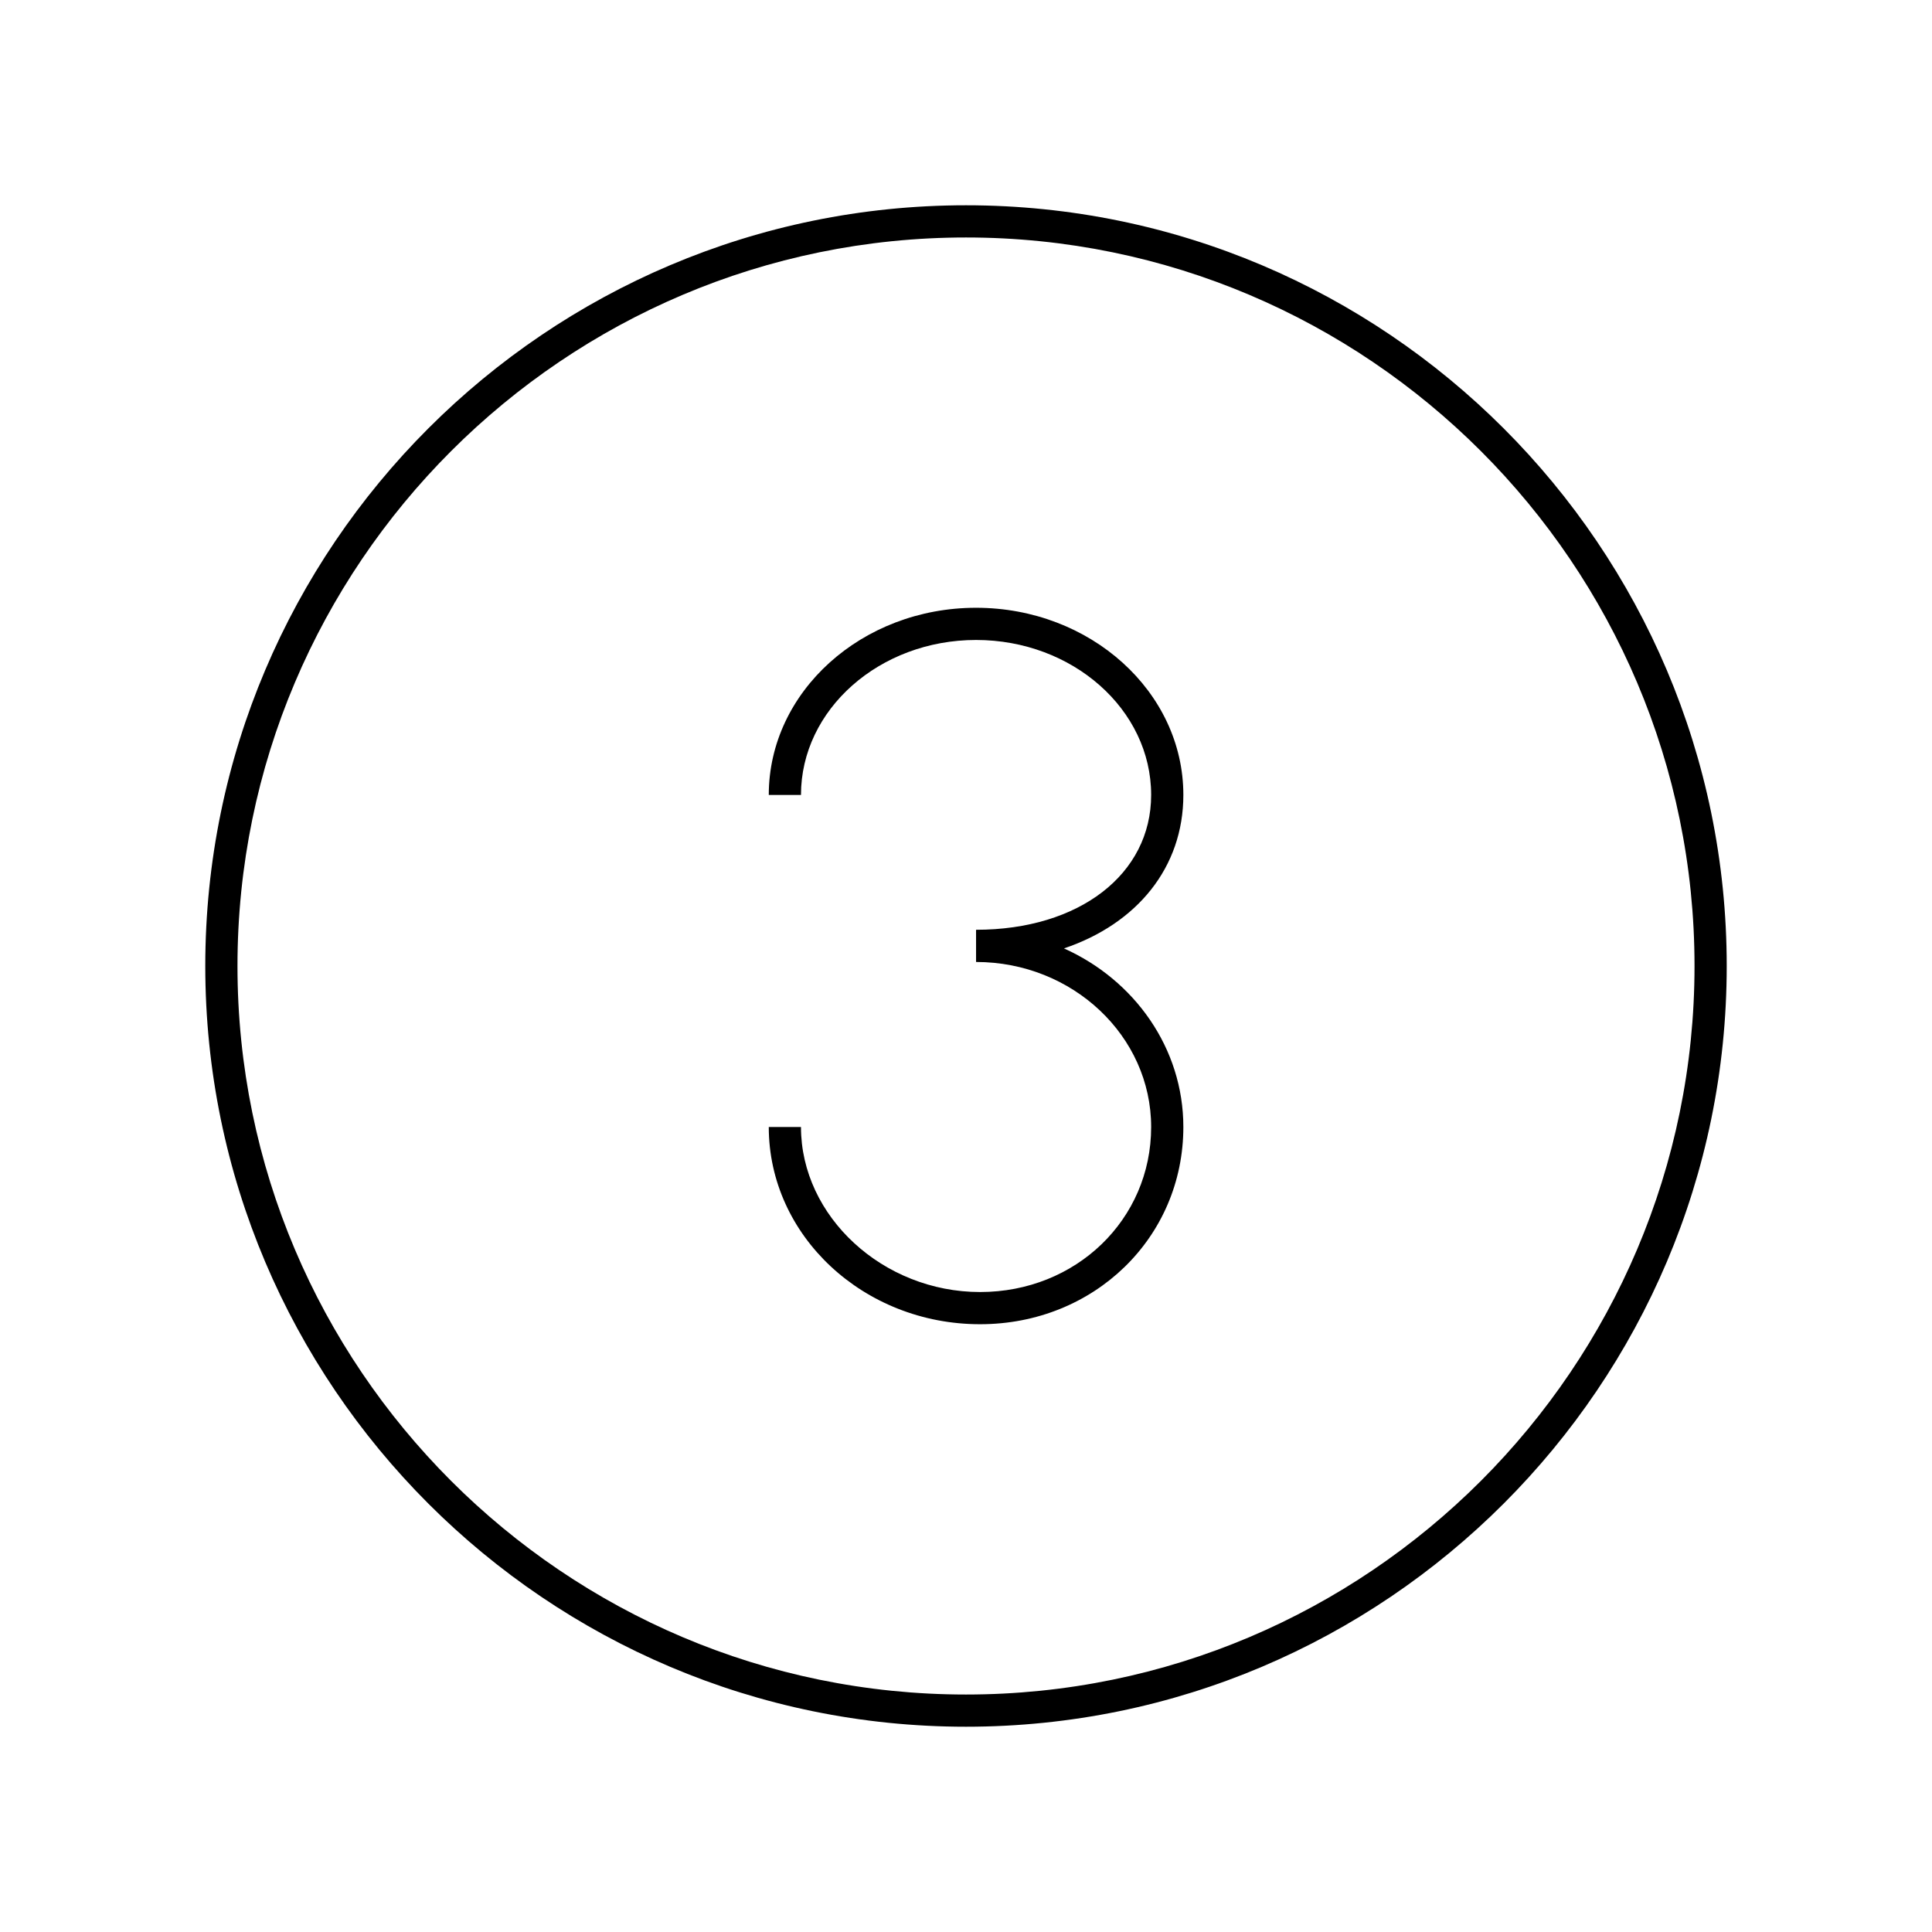
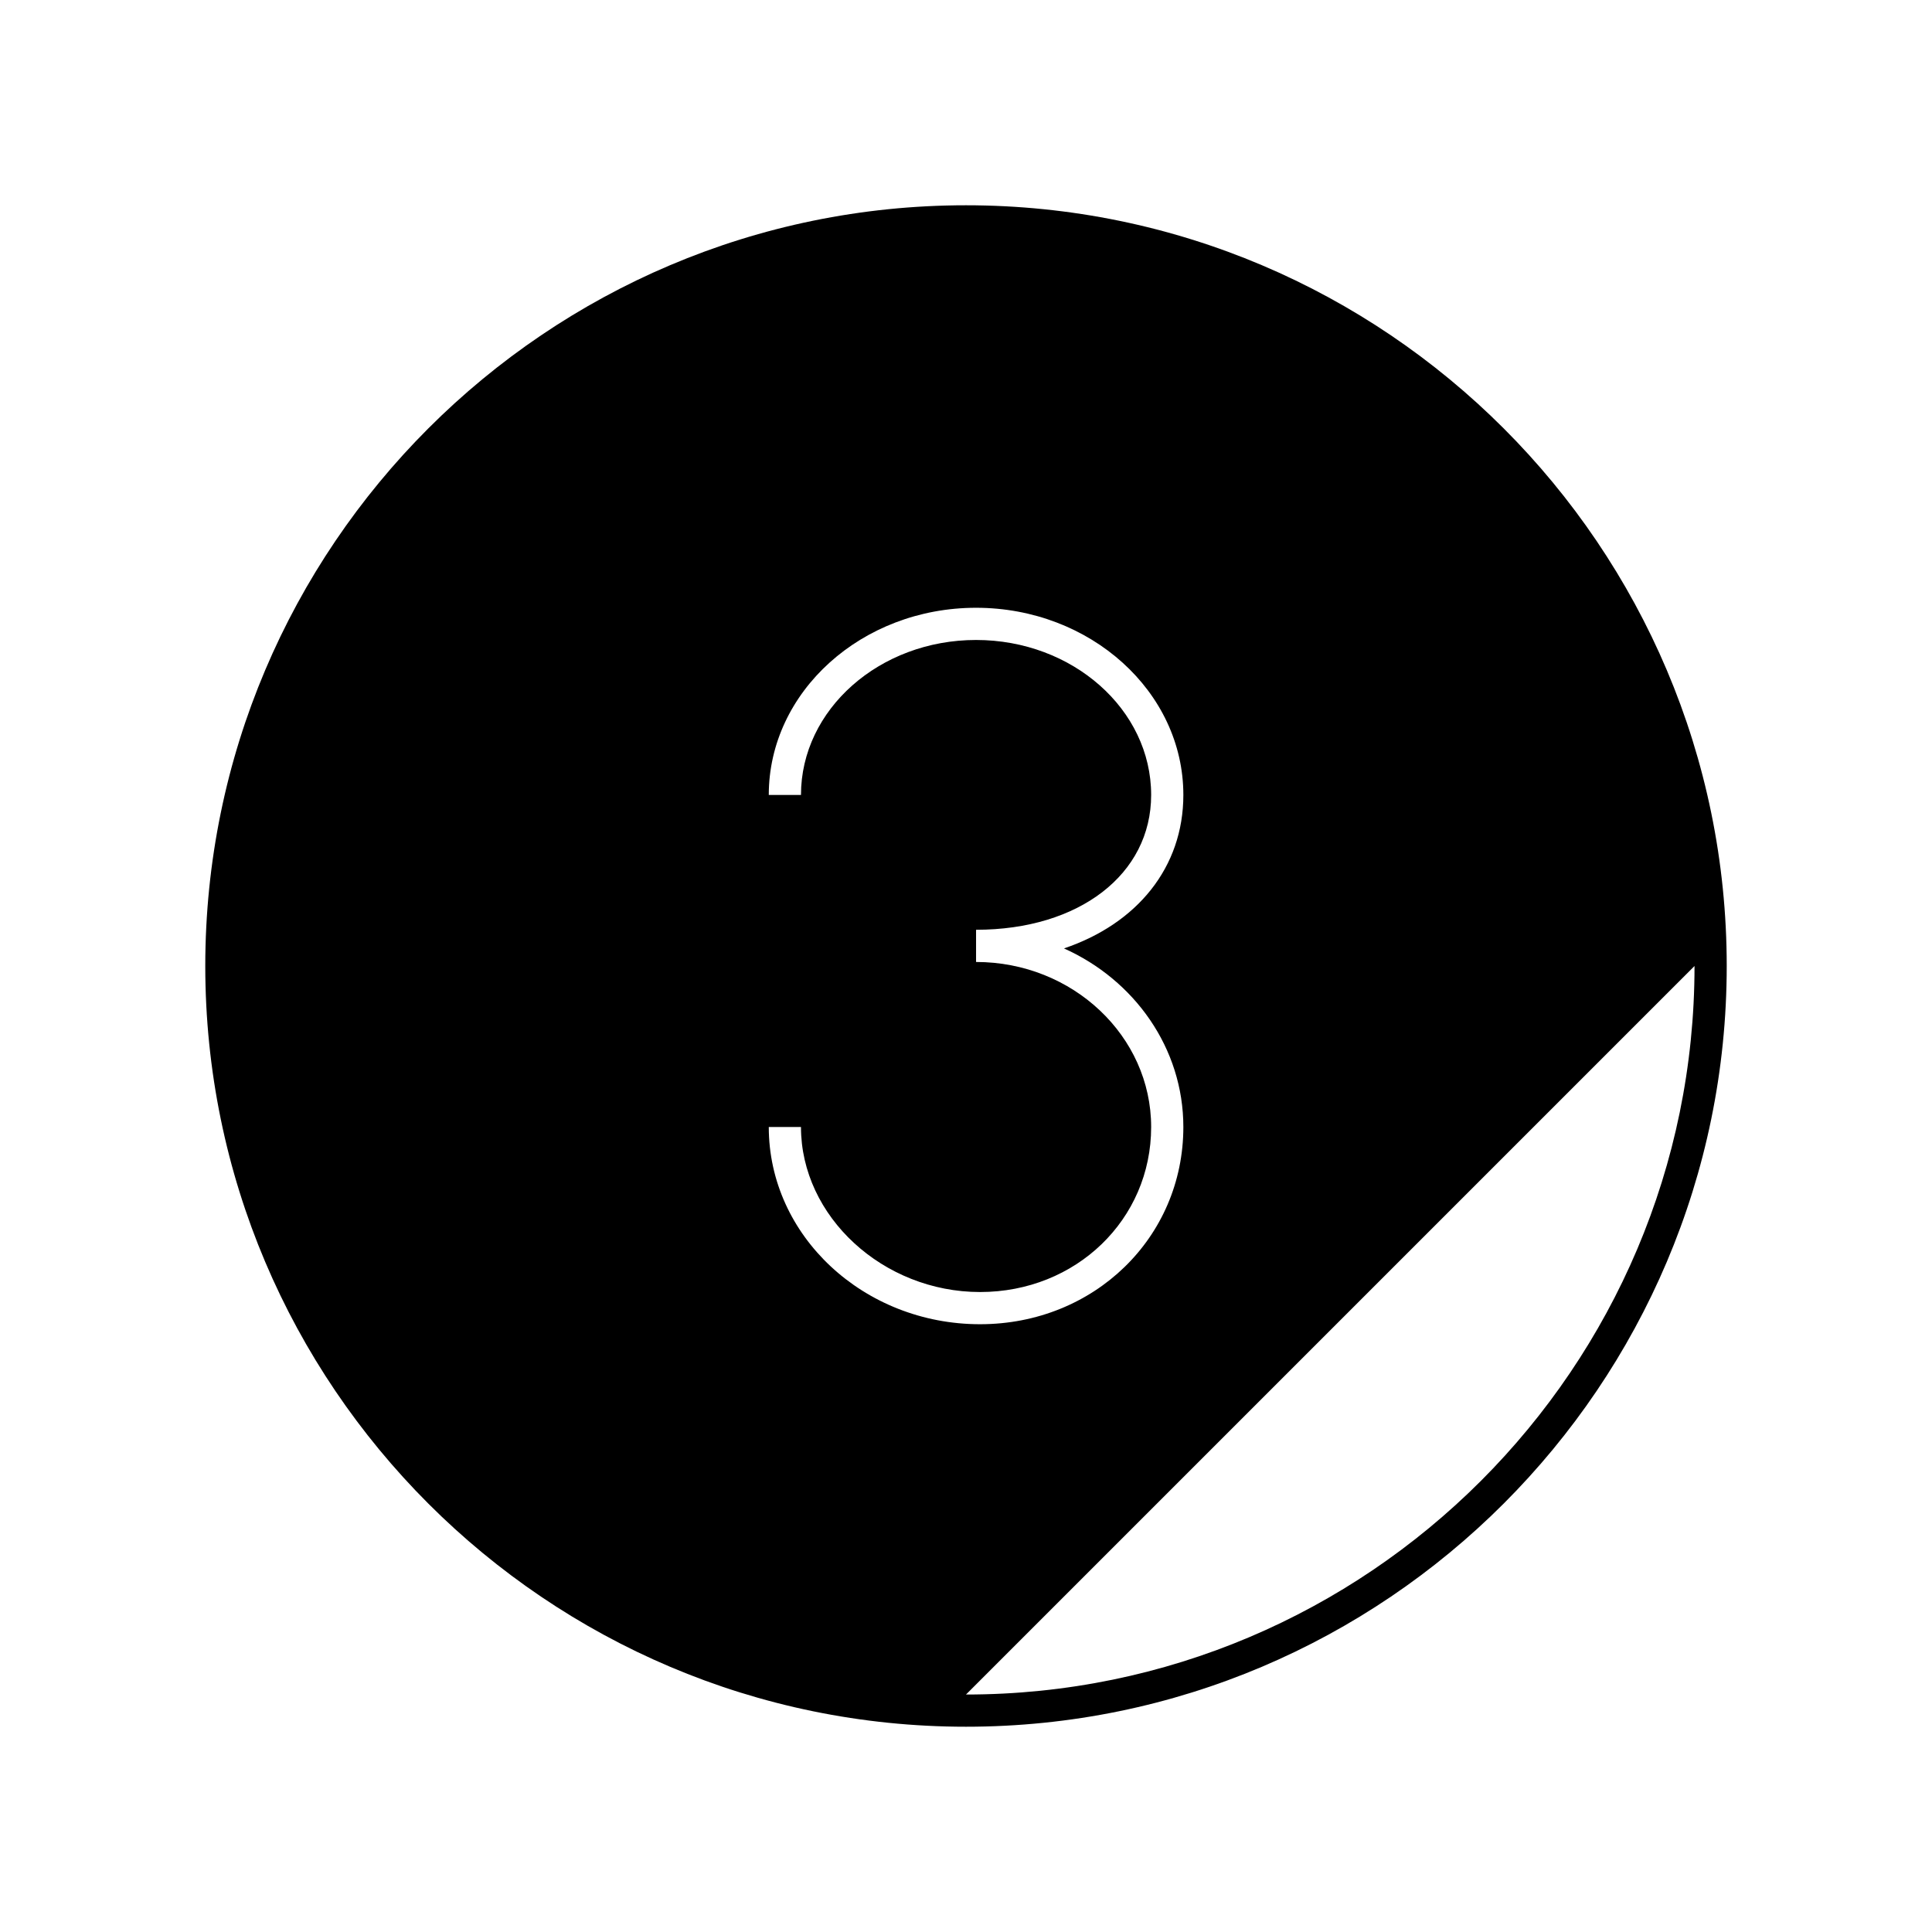
<svg xmlns="http://www.w3.org/2000/svg" id="icon-ui-svg" viewBox="0 0 48 48">
-   <path id="icon-ui-svg--base" d="M24.35 32.9c-2.895 0-5.25-2.198-5.25-4.9h.8c0 2.223 2.038 4.1 4.45 4.1 2.383 0 4.25-1.801 4.25-4.1 0-2.26-1.952-4.1-4.35-4.1v-.8c2.561 0 4.35-1.377 4.35-3.35 0-2.123-1.952-3.85-4.35-3.85s-4.35 1.727-4.35 3.85h-.8c0-2.564 2.31-4.65 5.15-4.65s5.15 2.086 5.15 4.65c0 1.8-1.149 3.2-2.966 3.813 1.75.783 2.966 2.478 2.966 4.437 0 2.748-2.218 4.9-5.05 4.9M42.9 24C42.9 13.579 34.42 5.1 24 5.1S5.1 13.58 5.1 24 13.58 42.9 24 42.9 42.9 34.42 42.9 24m-.8 0c0 9.98-8.12 18.1-18.1 18.1S5.9 33.98 5.9 24 14.02 5.9 24 5.9 42.1 14.02 42.1 24" />
+   <path id="icon-ui-svg--base" d="M24.35 32.9c-2.895 0-5.25-2.198-5.25-4.9h.8c0 2.223 2.038 4.1 4.45 4.1 2.383 0 4.25-1.801 4.25-4.1 0-2.26-1.952-4.1-4.35-4.1v-.8c2.561 0 4.35-1.377 4.35-3.35 0-2.123-1.952-3.85-4.35-3.85s-4.35 1.727-4.35 3.85h-.8c0-2.564 2.31-4.65 5.15-4.65s5.15 2.086 5.15 4.65c0 1.8-1.149 3.2-2.966 3.813 1.75.783 2.966 2.478 2.966 4.437 0 2.748-2.218 4.9-5.05 4.9M42.9 24C42.9 13.579 34.42 5.1 24 5.1S5.1 13.58 5.1 24 13.58 42.9 24 42.9 42.9 34.42 42.9 24m-.8 0c0 9.98-8.12 18.1-18.1 18.1" />
</svg>